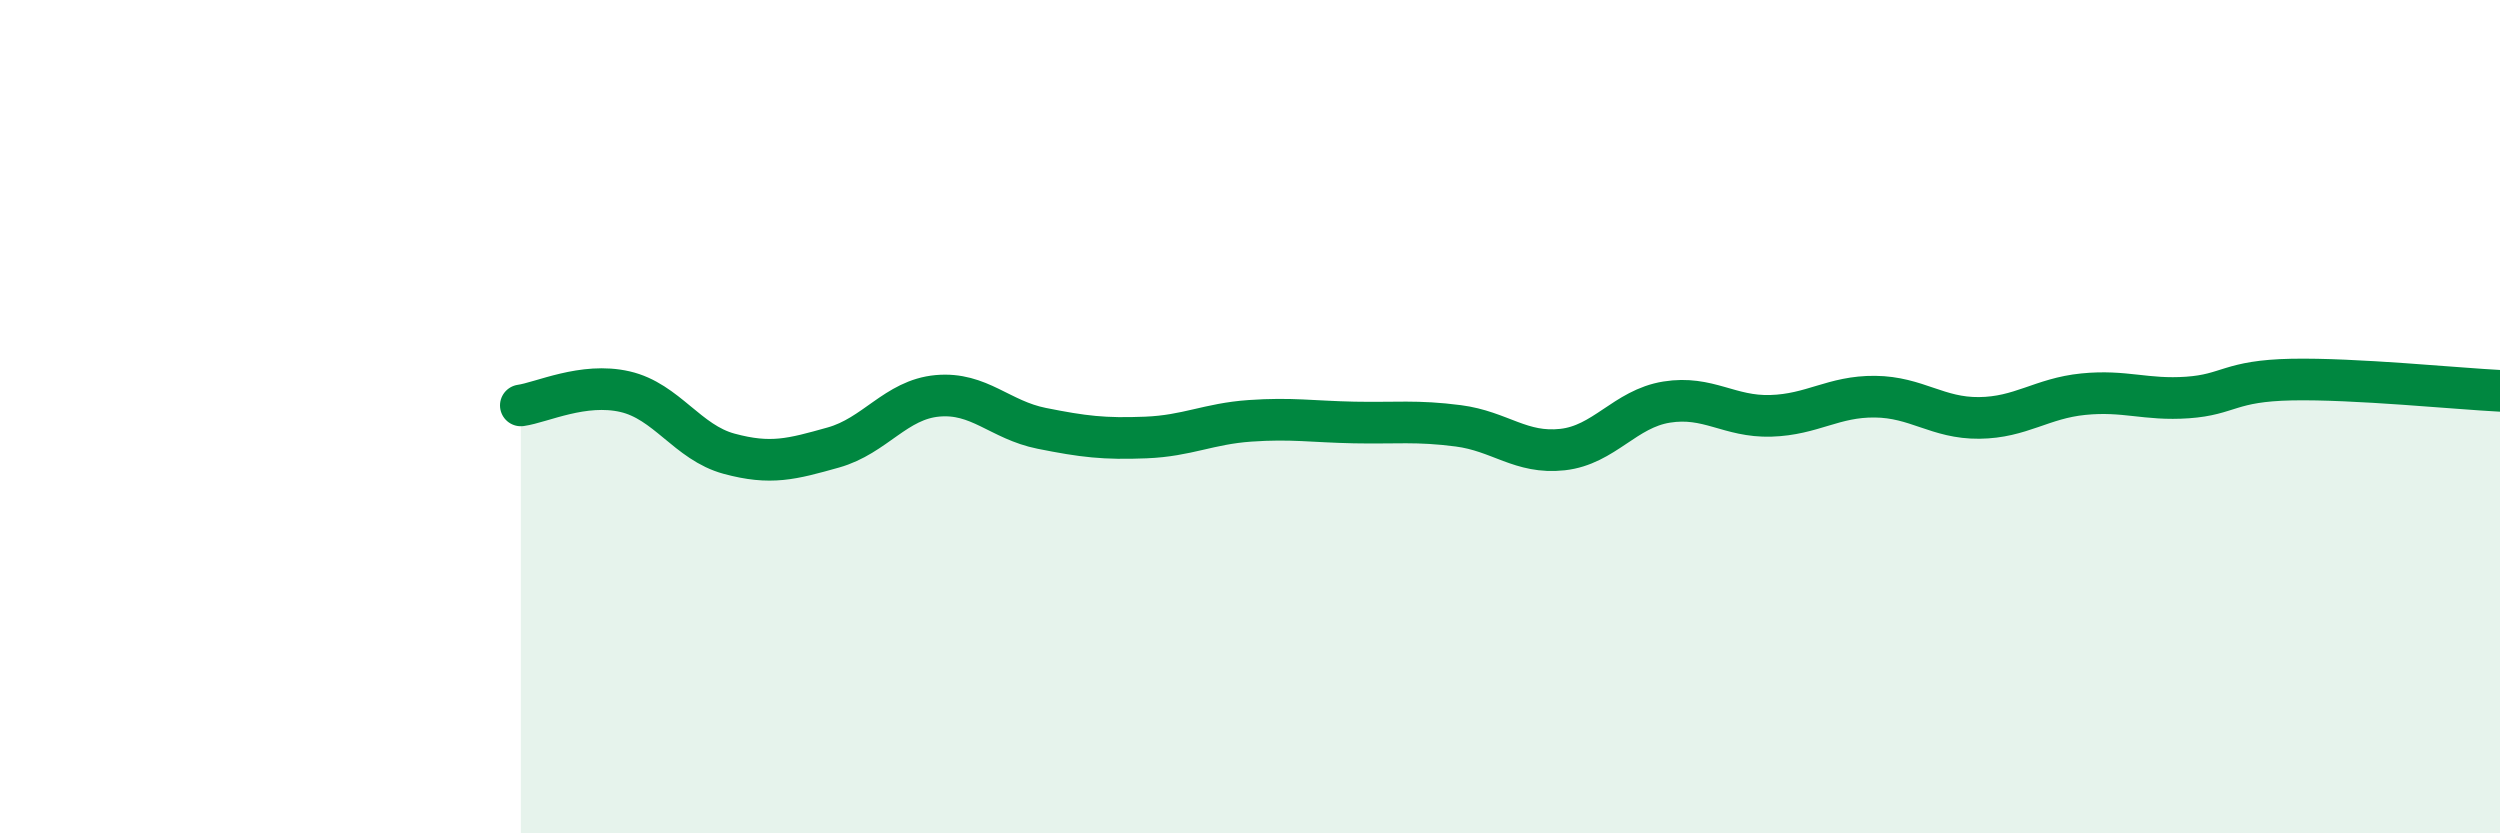
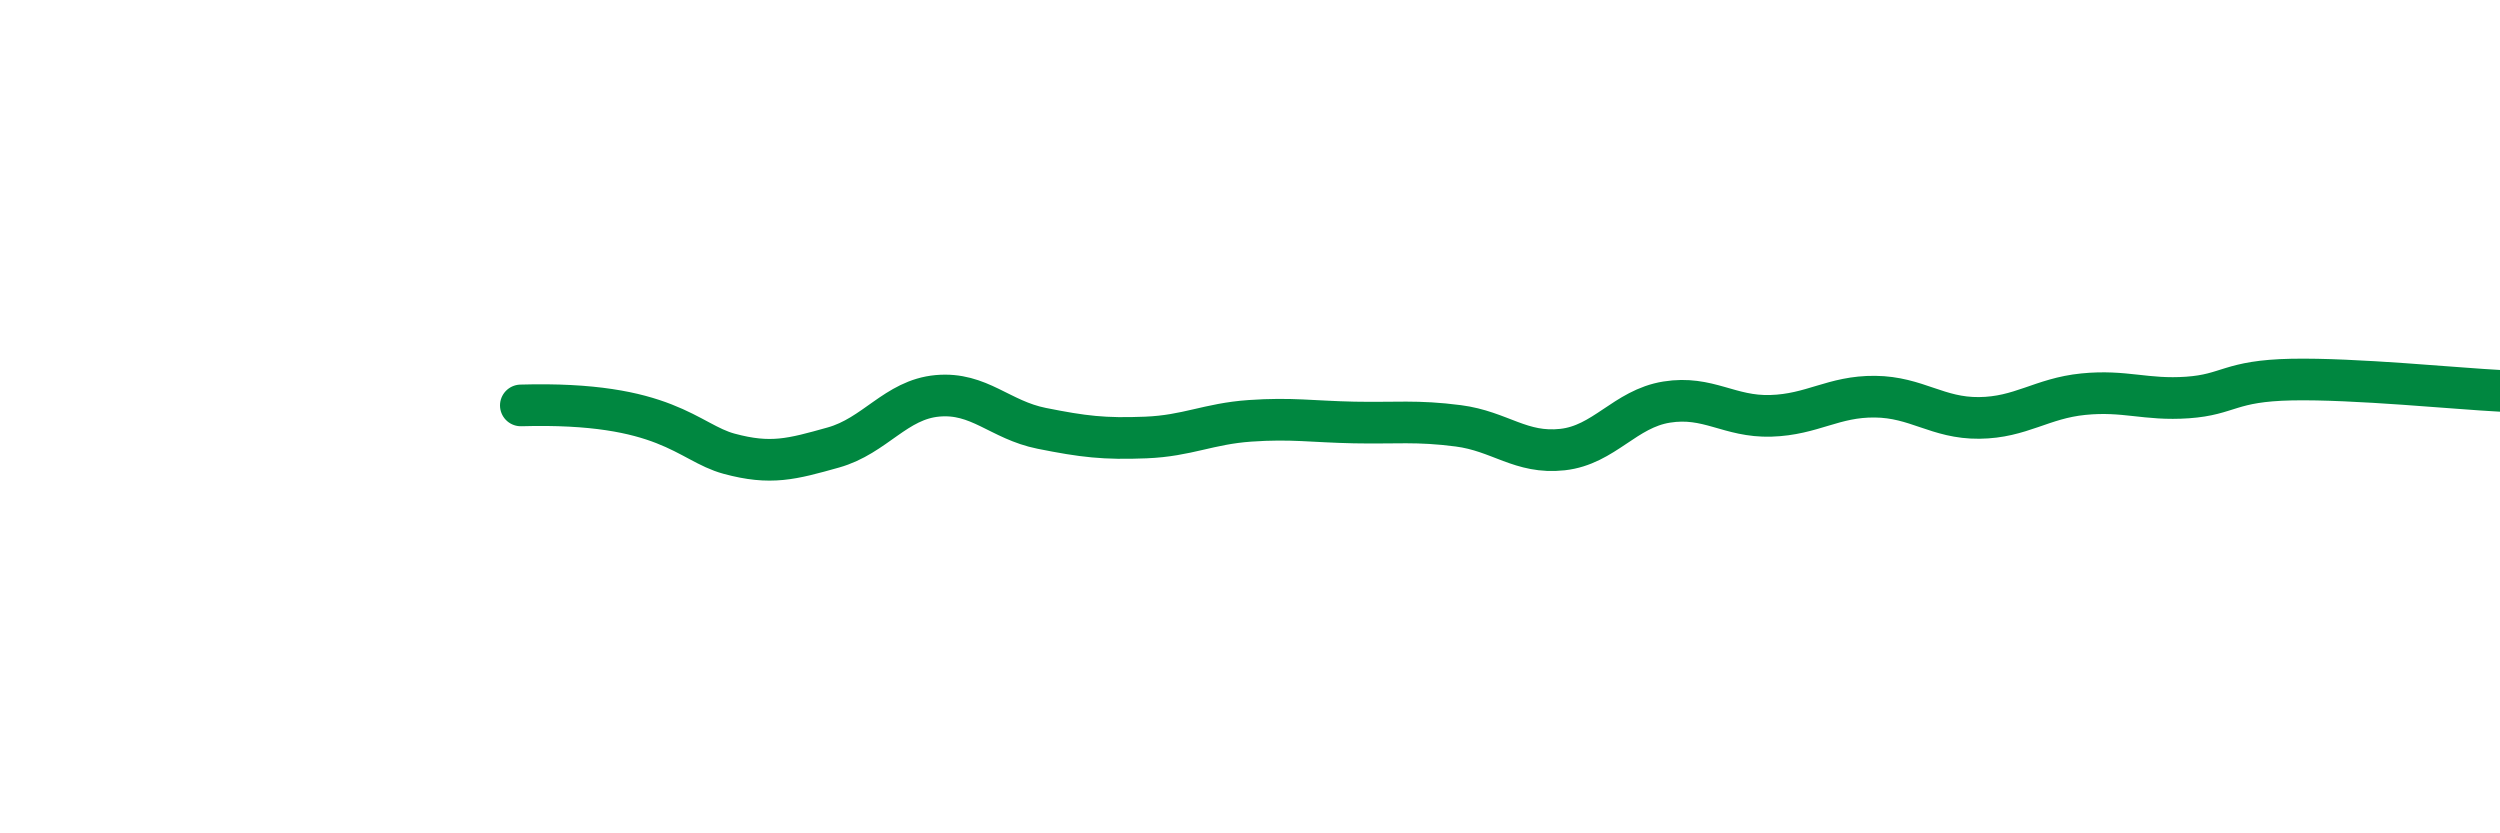
<svg xmlns="http://www.w3.org/2000/svg" width="60" height="20" viewBox="0 0 60 20">
-   <path d="M 12.5,9.73 C 13,9.66 14,9.17 15,9.4 C 16,9.63 16.5,10.62 17.5,10.89 C 18.5,11.16 19,11.02 20,10.74 C 21,10.46 21.5,9.59 22.5,9.5 C 23.5,9.41 24,10.08 25,10.28 C 26,10.48 26.5,10.54 27.5,10.5 C 28.5,10.46 29,10.17 30,10.1 C 31,10.03 31.5,10.12 32.5,10.14 C 33.5,10.16 34,10.09 35,10.22 C 36,10.35 36.5,10.9 37.5,10.79 C 38.5,10.68 39,9.81 40,9.65 C 41,9.49 41.5,10.01 42.5,9.98 C 43.5,9.95 44,9.51 45,9.52 C 46,9.53 46.5,10.04 47.5,10.03 C 48.5,10.02 49,9.56 50,9.46 C 51,9.36 51.5,9.61 52.5,9.54 C 53.5,9.47 53.5,9.14 55,9.11 C 56.5,9.08 59,9.33 60,9.38L60 20L12.5 20Z" fill="#008740" opacity="0.1" stroke-linecap="round" stroke-linejoin="round" />
-   <path d="M 12.5,9.73 C 13,9.66 14,9.17 15,9.4 C 16,9.63 16.5,10.62 17.5,10.89 C 18.5,11.16 19,11.02 20,10.74 C 21,10.46 21.5,9.59 22.5,9.5 C 23.5,9.41 24,10.08 25,10.28 C 26,10.48 26.5,10.54 27.5,10.5 C 28.5,10.46 29,10.17 30,10.1 C 31,10.03 31.5,10.12 32.5,10.14 C 33.5,10.16 34,10.09 35,10.22 C 36,10.35 36.5,10.9 37.5,10.79 C 38.5,10.68 39,9.81 40,9.65 C 41,9.49 41.5,10.01 42.5,9.98 C 43.5,9.95 44,9.51 45,9.52 C 46,9.53 46.5,10.04 47.5,10.03 C 48.5,10.02 49,9.56 50,9.46 C 51,9.36 51.5,9.61 52.5,9.54 C 53.5,9.47 53.5,9.14 55,9.11 C 56.5,9.08 59,9.33 60,9.38" stroke="#008740" stroke-width="1" fill="none" stroke-linecap="round" stroke-linejoin="round" />
+   <path d="M 12.5,9.73 C 16,9.63 16.5,10.62 17.5,10.89 C 18.5,11.16 19,11.02 20,10.74 C 21,10.46 21.5,9.59 22.5,9.5 C 23.5,9.41 24,10.08 25,10.28 C 26,10.48 26.5,10.54 27.5,10.5 C 28.5,10.46 29,10.17 30,10.1 C 31,10.03 31.5,10.12 32.5,10.14 C 33.5,10.16 34,10.09 35,10.22 C 36,10.35 36.5,10.9 37.5,10.79 C 38.5,10.68 39,9.81 40,9.65 C 41,9.49 41.5,10.01 42.5,9.98 C 43.5,9.95 44,9.51 45,9.52 C 46,9.53 46.5,10.04 47.5,10.03 C 48.5,10.02 49,9.56 50,9.46 C 51,9.36 51.5,9.61 52.5,9.54 C 53.5,9.47 53.5,9.14 55,9.11 C 56.5,9.08 59,9.33 60,9.38" stroke="#008740" stroke-width="1" fill="none" stroke-linecap="round" stroke-linejoin="round" />
</svg>